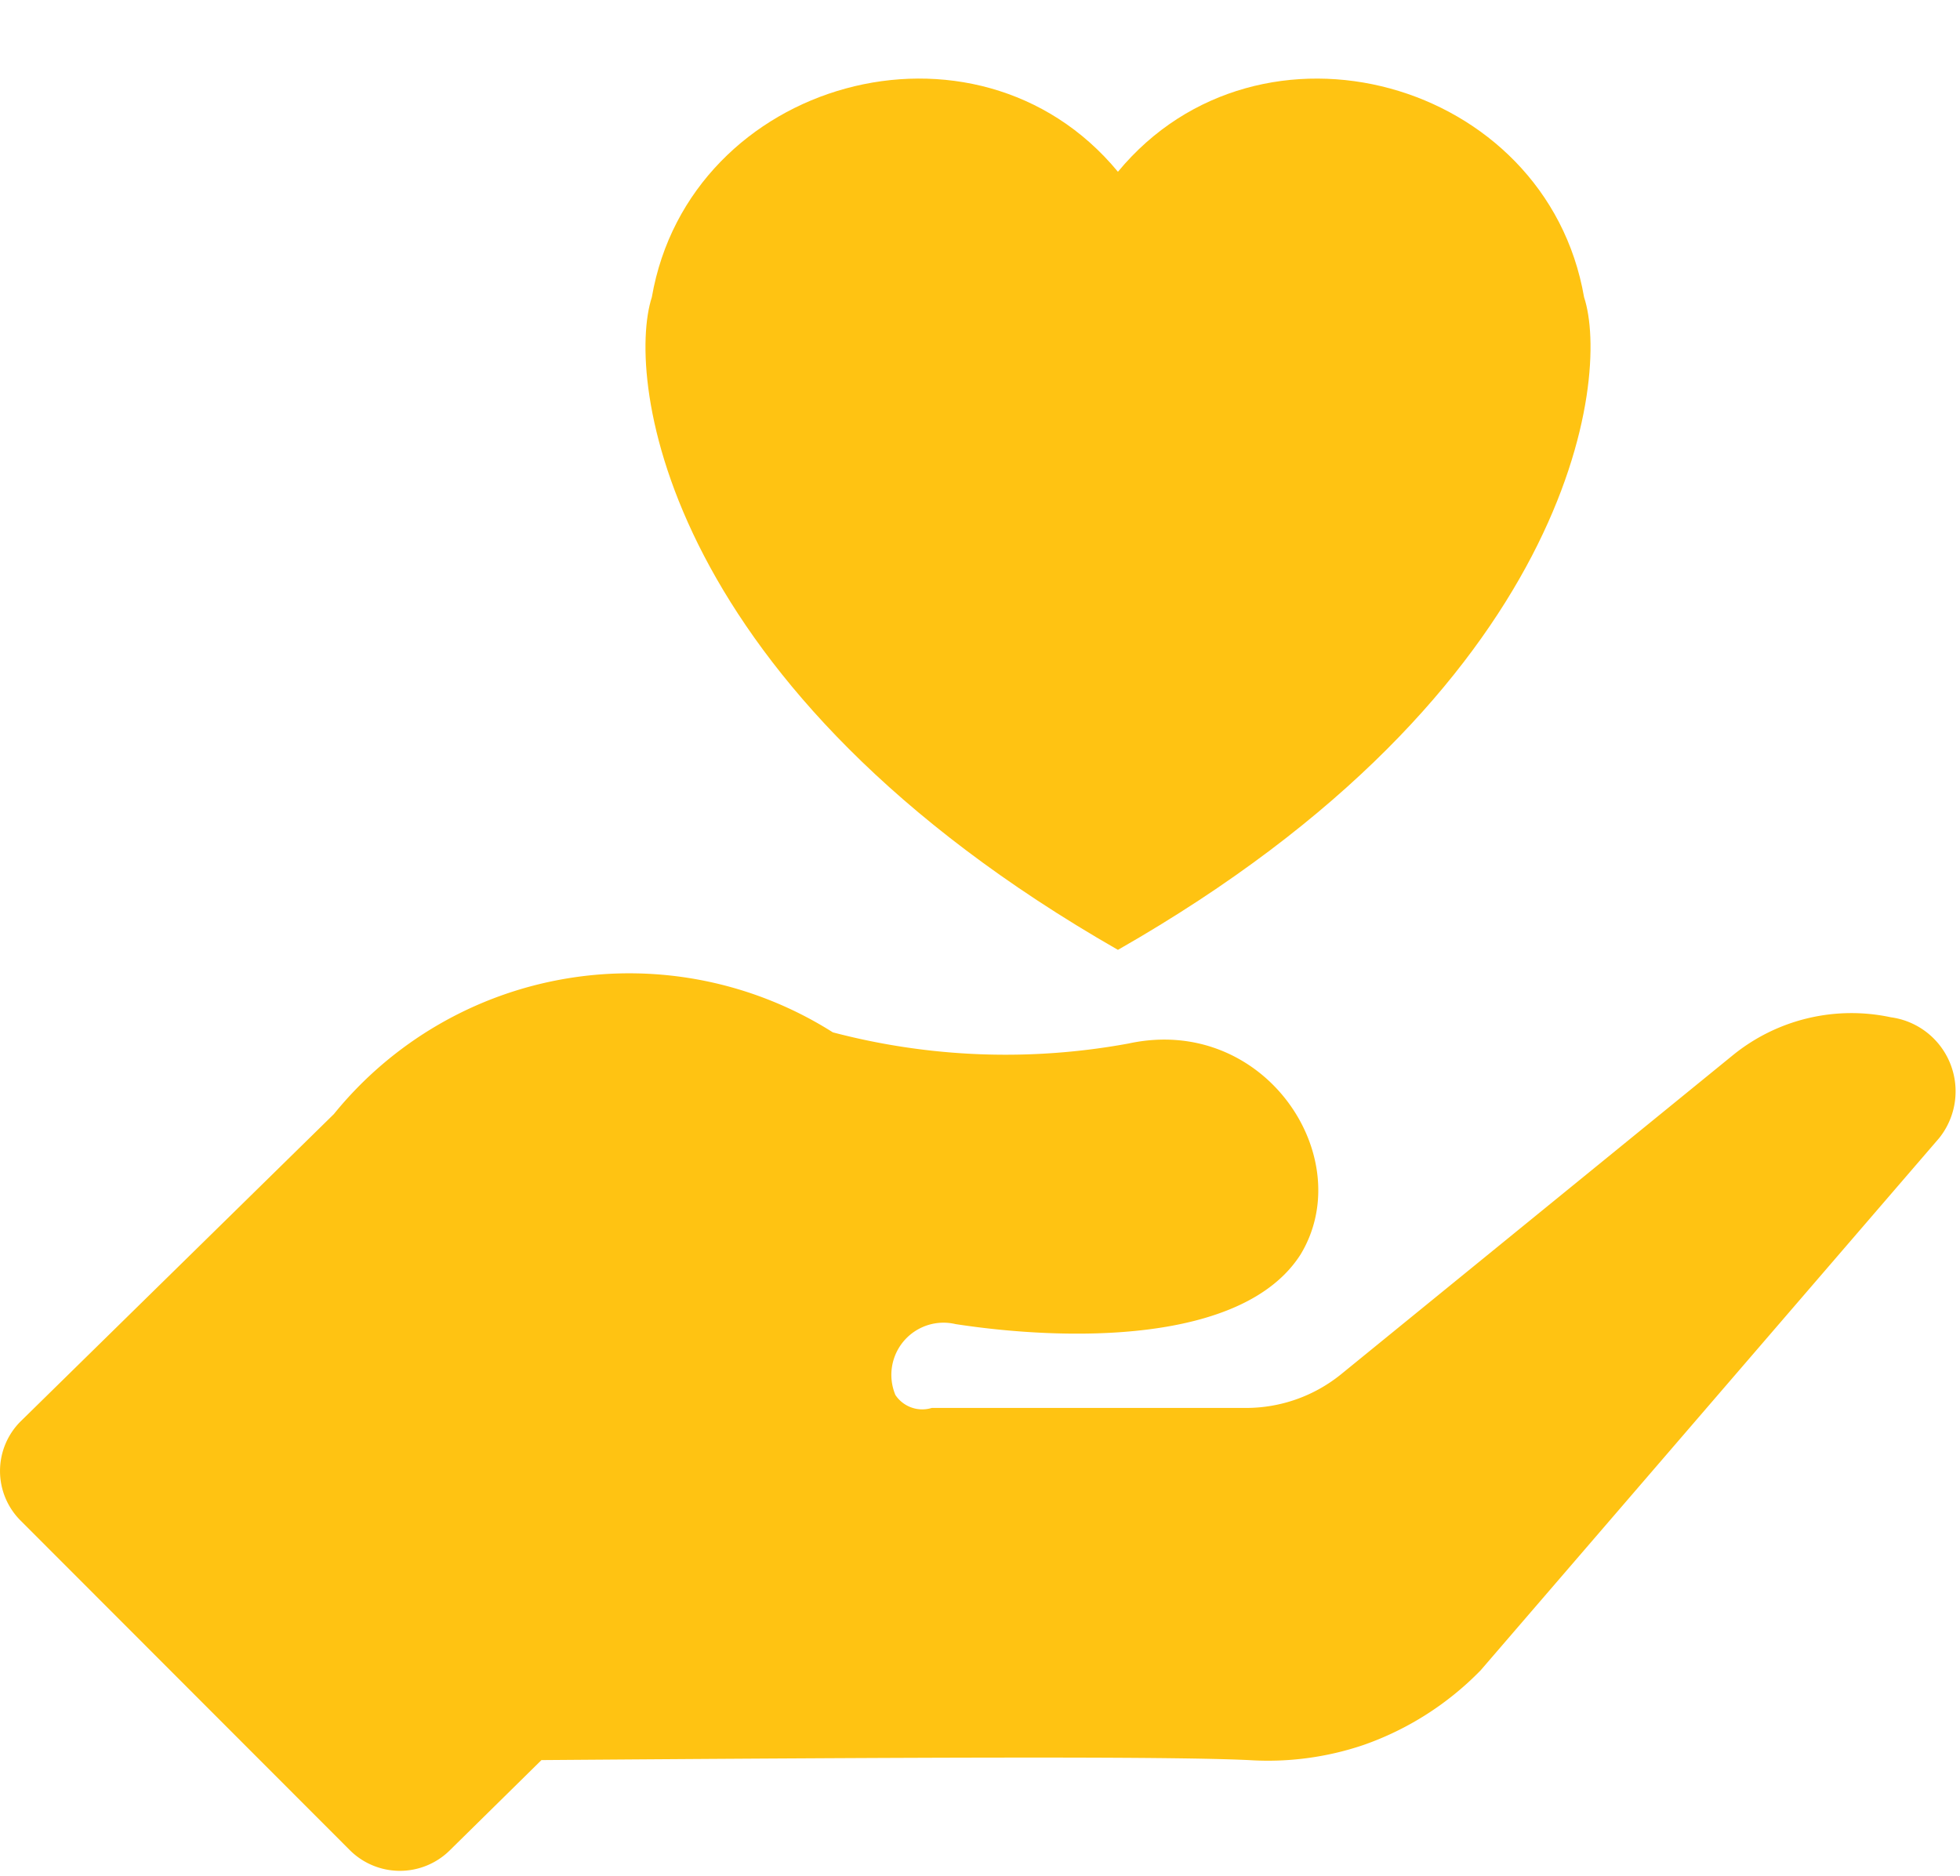
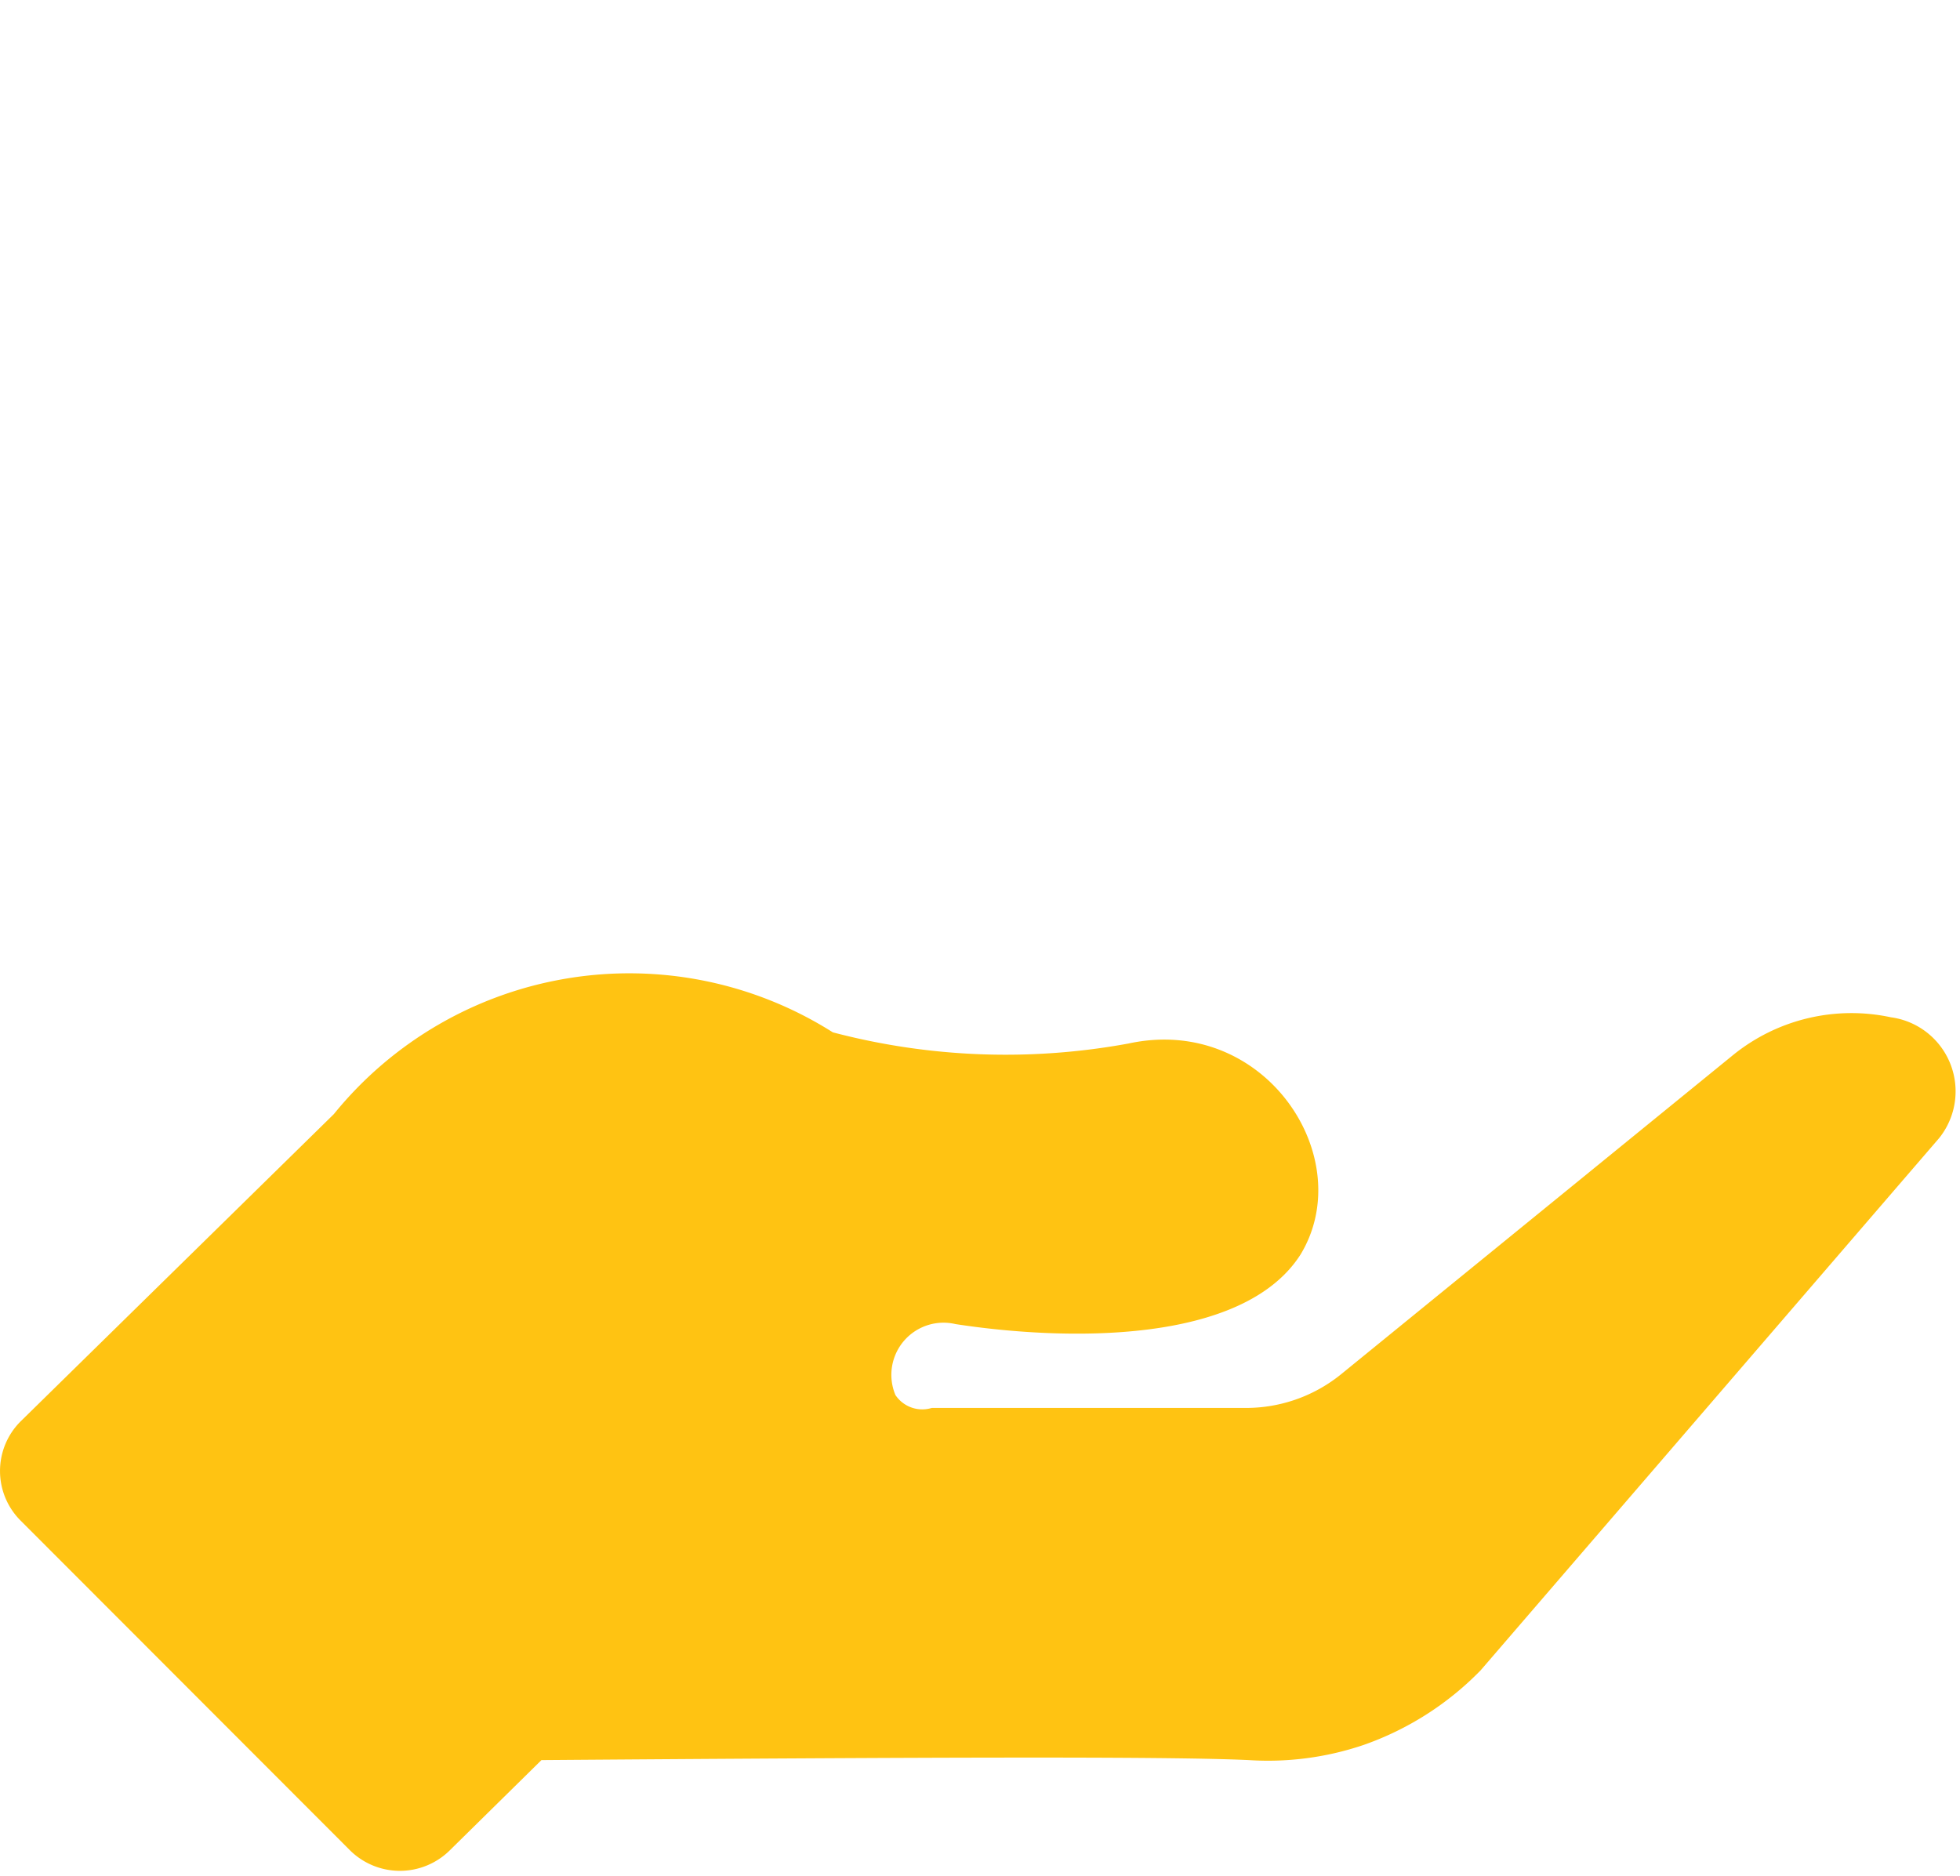
<svg xmlns="http://www.w3.org/2000/svg" fill="#ffc312" height="53.7" preserveAspectRatio="xMidYMid meet" version="1" viewBox="4.0 4.1 56.1 53.7" width="56.1" zoomAndPan="magnify">
  <g id="change1_1">
    <path d="M59.501,36.68,46.38,51.911a8.683,8.683,0,0,1-3.36,2.14,8.526,8.526,0,0,1-3.28.43c-2.33-.11-9.471-.08-20.242,0L16.856,57.082a2.031,2.031,0,0,1-2.83-.01L4.585,47.621a2.005,2.005,0,0,1,.01-2.84l8.961-8.791a10.888,10.888,0,0,1,14.282-2.34,19.425,19.425,0,0,0,8.461.32c3.893-.844,6.601,3.256,4.931,6.031-1.652,2.605-6.762,2.479-9.881,2a1.493,1.493,0,0,0-1.72,2.03.923.923,0,0,0,1.04.37l8.991,0a4.319,4.319,0,0,0,2.72-.96L53.581,34.319a5.381,5.381,0,0,1,4.541-1.1A2.139,2.139,0,0,1,59.501,36.68Z" />
  </g>
  <g id="change1_2">
-     <path d="M22.657,12.607C23.736,6.383,31.935,4.096,35.998,9.017,40.066,4.097,48.262,6.383,49.34,12.607c.76,2.291-.298,11.236-13.342,18.682C22.941,23.811,21.909,14.914,22.657,12.607Z" />
-   </g>
+     </g>
</svg>